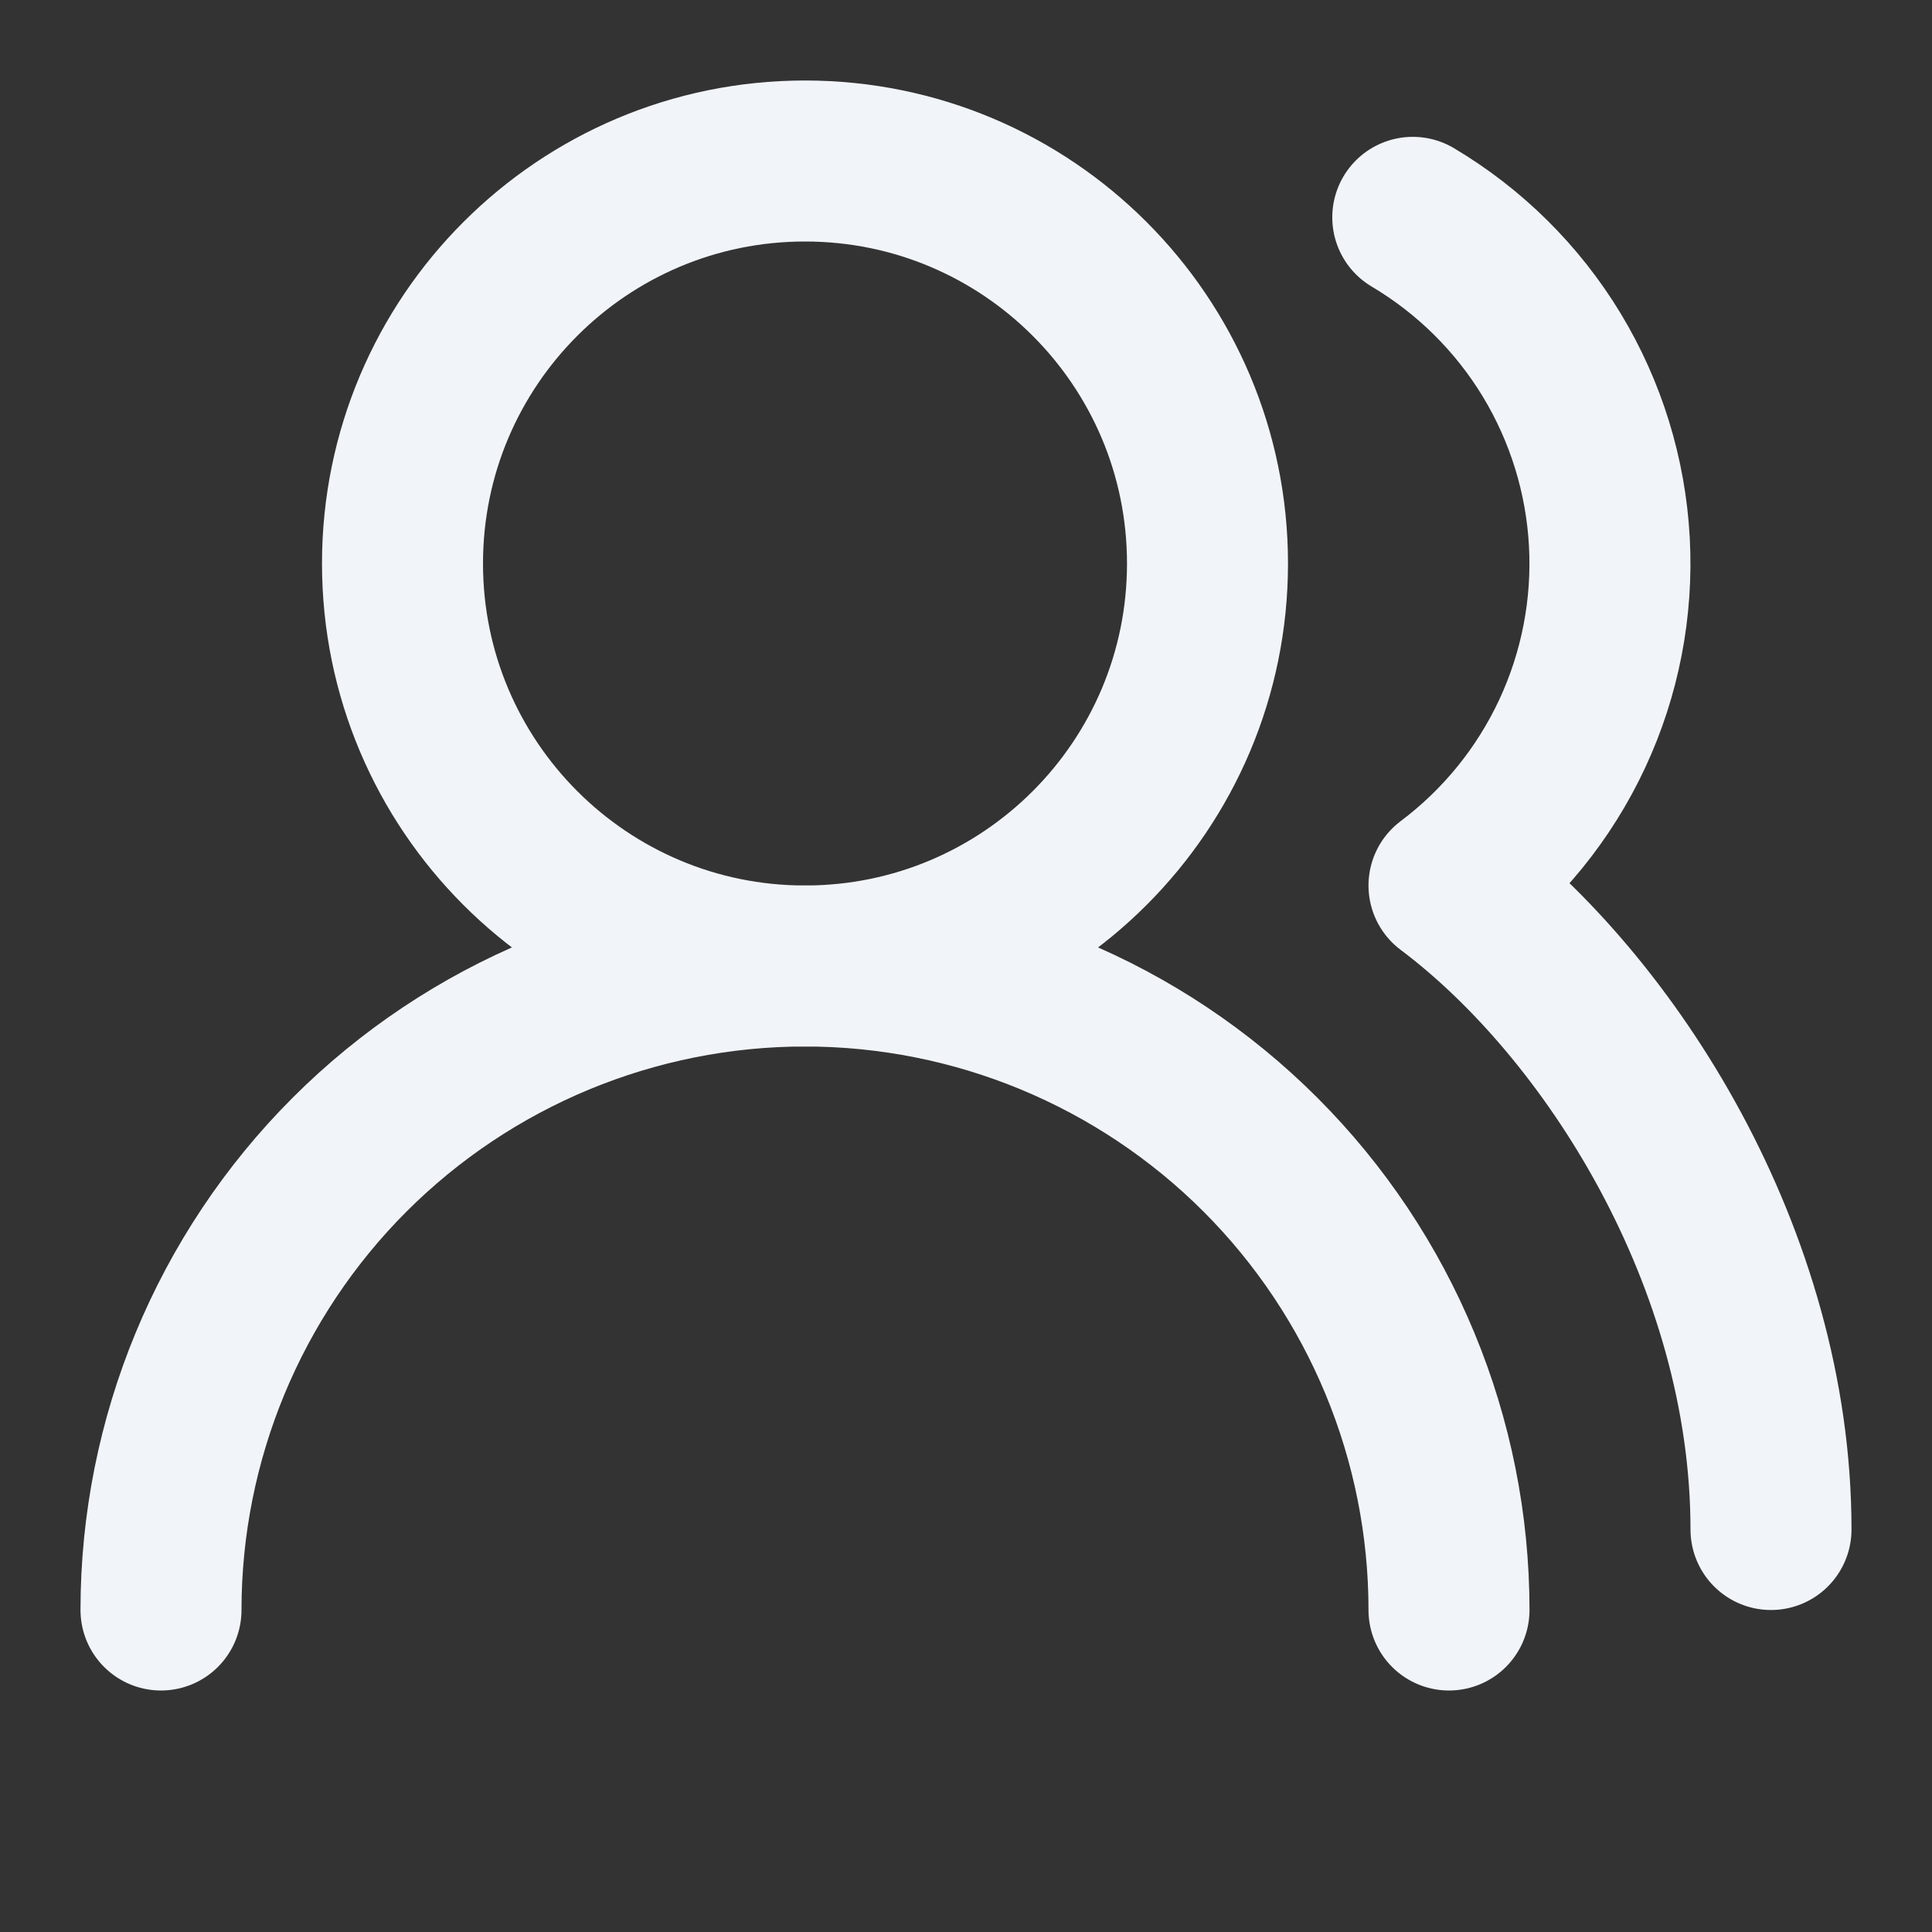
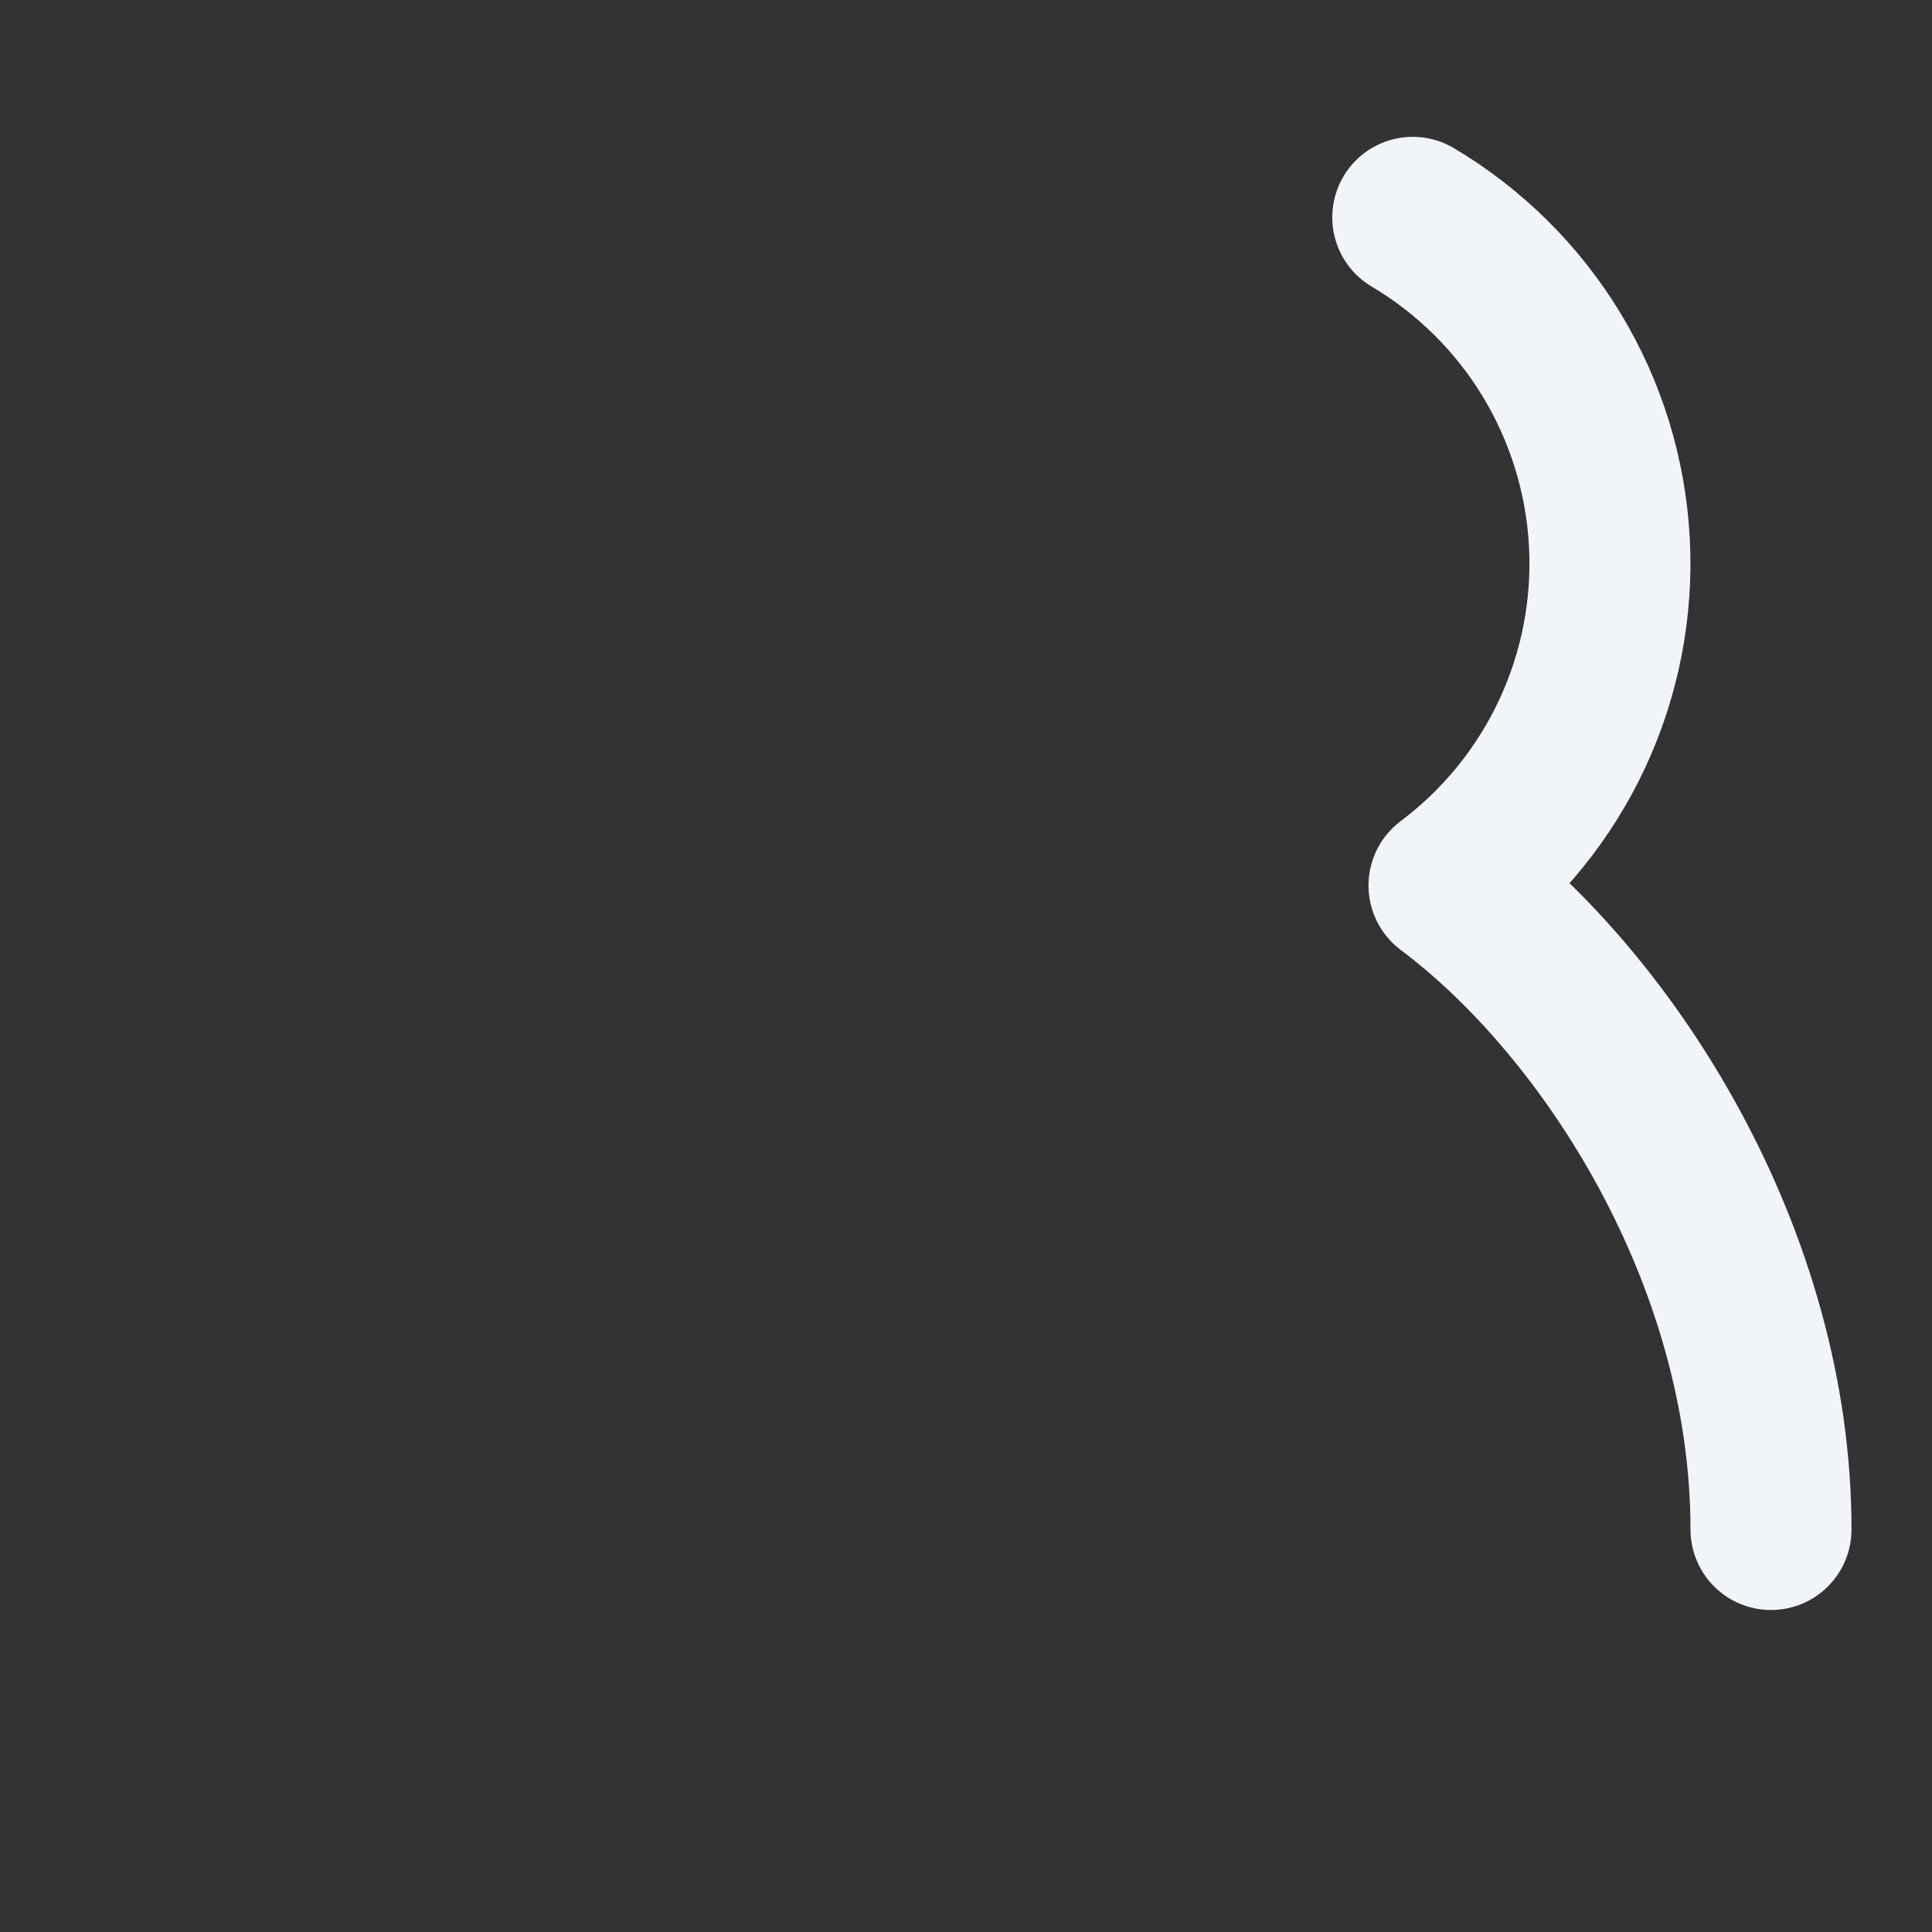
<svg xmlns="http://www.w3.org/2000/svg" width="48" height="48" viewBox="0 0 48 48" fill="none">
  <rect x="0" y="0" width="48" height="48" fill="#333333" stroke="none" />
-   <path d="M36 40C36 35.757 34.314 31.687 31.314 28.686C28.313 25.686 24.244 24 20 24C15.757 24 11.687 25.686 8.686 28.686C5.686 31.687 4 35.757 4 40" stroke="#F1F5F9" stroke-width="4" stroke-linecap="round" stroke-linejoin="round" />
-   <path d="M20 24C25.523 24 30 19.523 30 14C30 8.477 25.523 4 20 4C14.477 4 10 8.477 10 14C10 19.523 14.477 24 20 24Z" stroke="#F1F5F9" stroke-width="4" stroke-linecap="round" stroke-linejoin="round" />
  <path d="M44 38C44 31.26 40 25 36 22C37.314 21.014 38.366 19.718 39.061 18.229C39.756 16.739 40.073 15.101 39.984 13.46C39.895 11.818 39.402 10.224 38.551 8.818C37.699 7.413 36.513 6.239 35.1 5.4" stroke="#F1F5F9" stroke-width="4" stroke-linecap="round" stroke-linejoin="round" />
</svg>